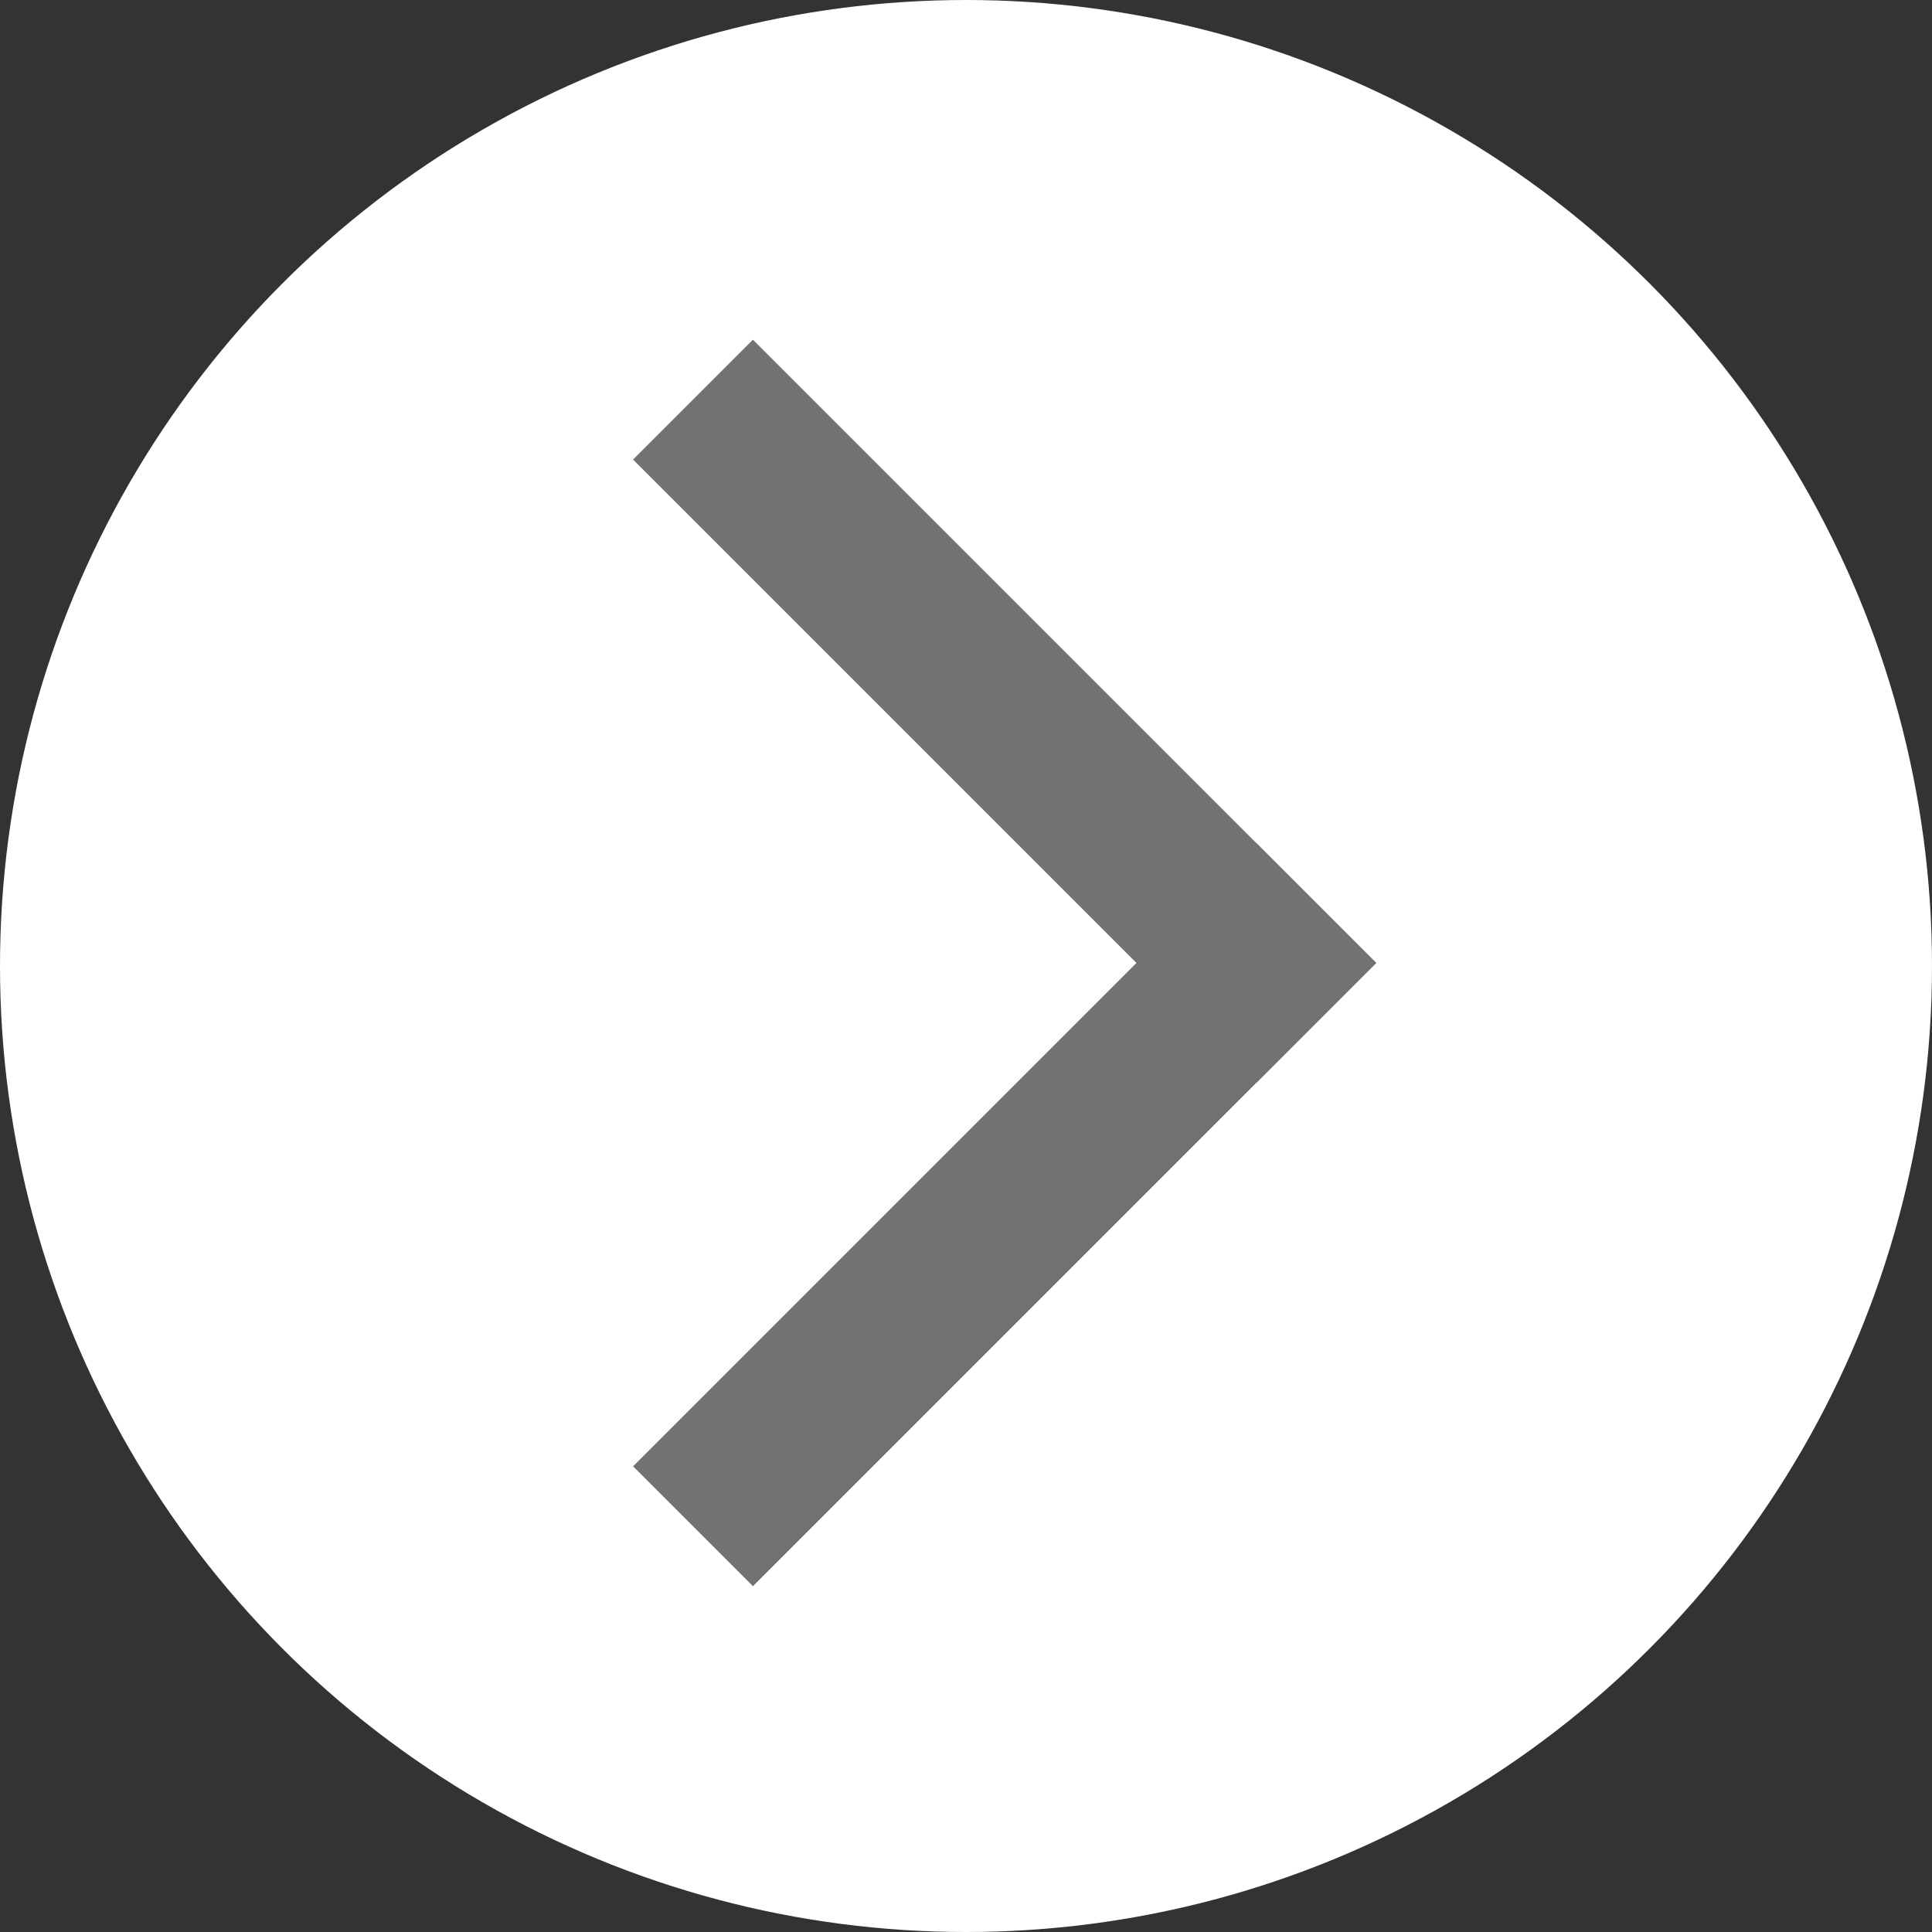
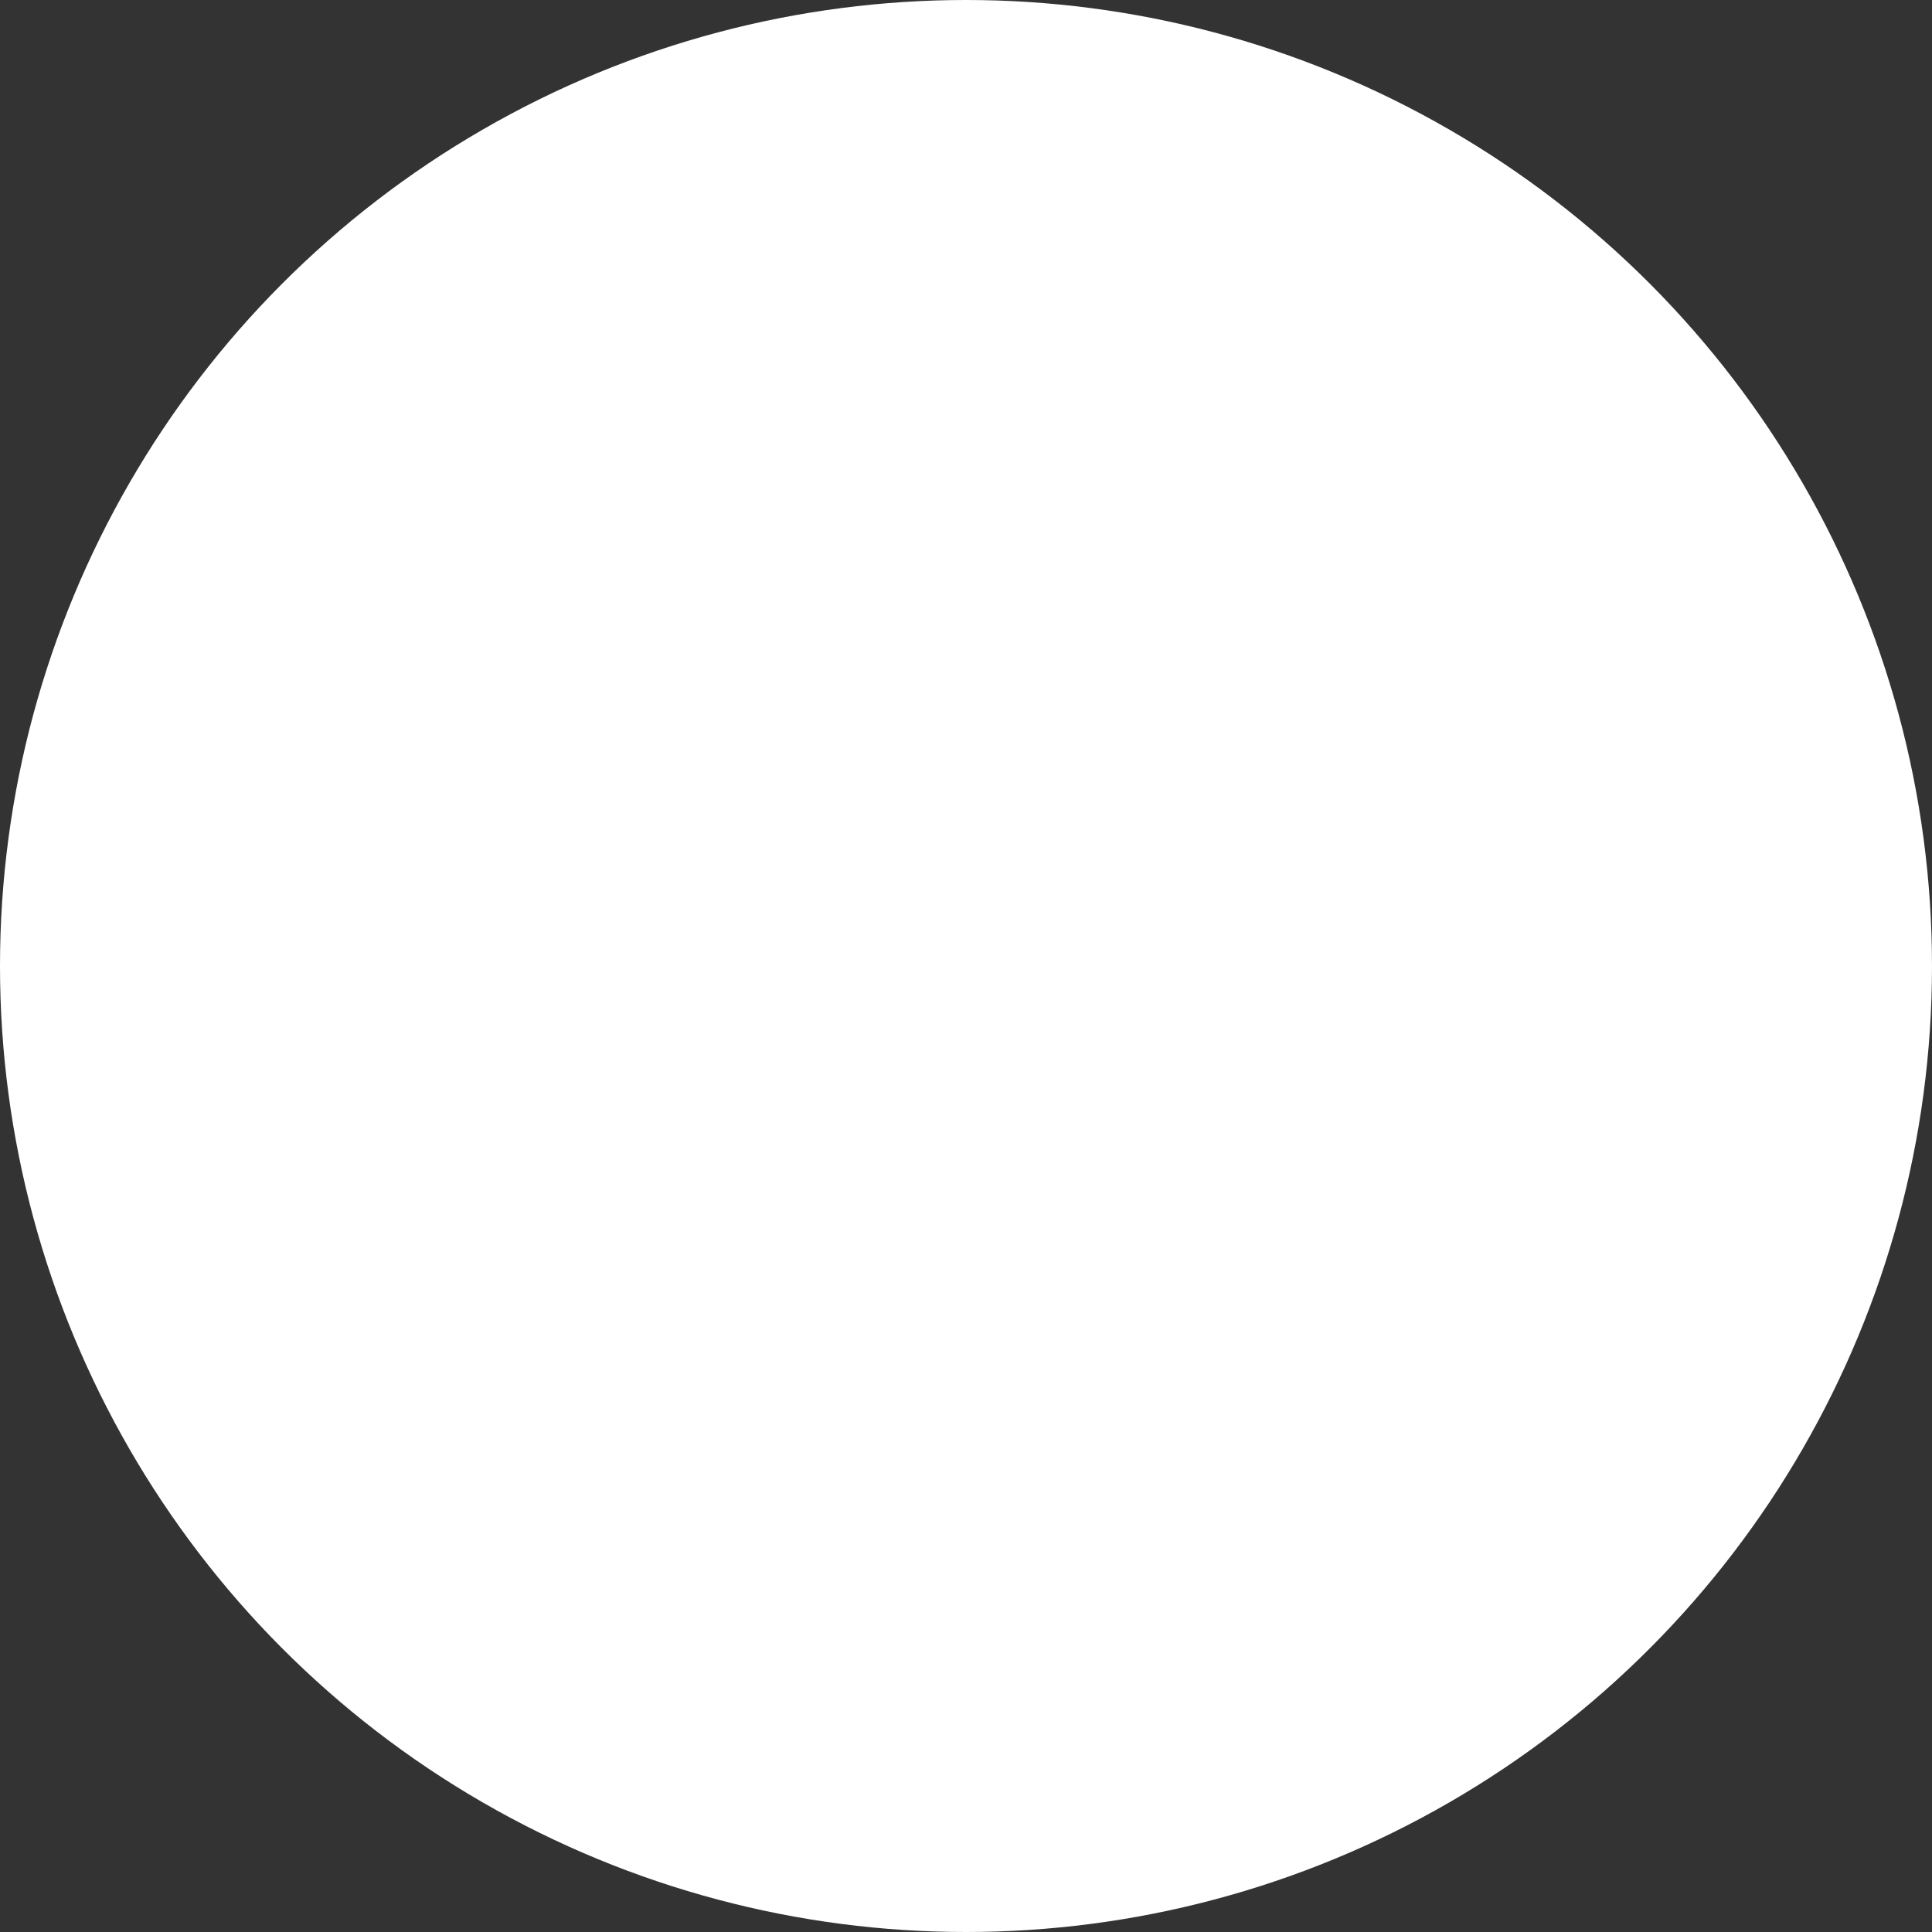
<svg xmlns="http://www.w3.org/2000/svg" width="73" height="73" viewBox="0 0 73 73" fill="none">
  <rect x="0" y="0" width="73" height="73" fill="#333333" stroke="none" />
  <circle cx="36.5" cy="36.5" r="36.5" fill="white" />
-   <rect x="28.449" y="59.934" width="6.405" height="33.305" transform="rotate(-135 28.449 59.934)" fill="#727272" />
-   <rect x="23.92" y="17.364" width="6.405" height="33.305" transform="rotate(-45 23.92 17.364)" fill="#727272" />
</svg>